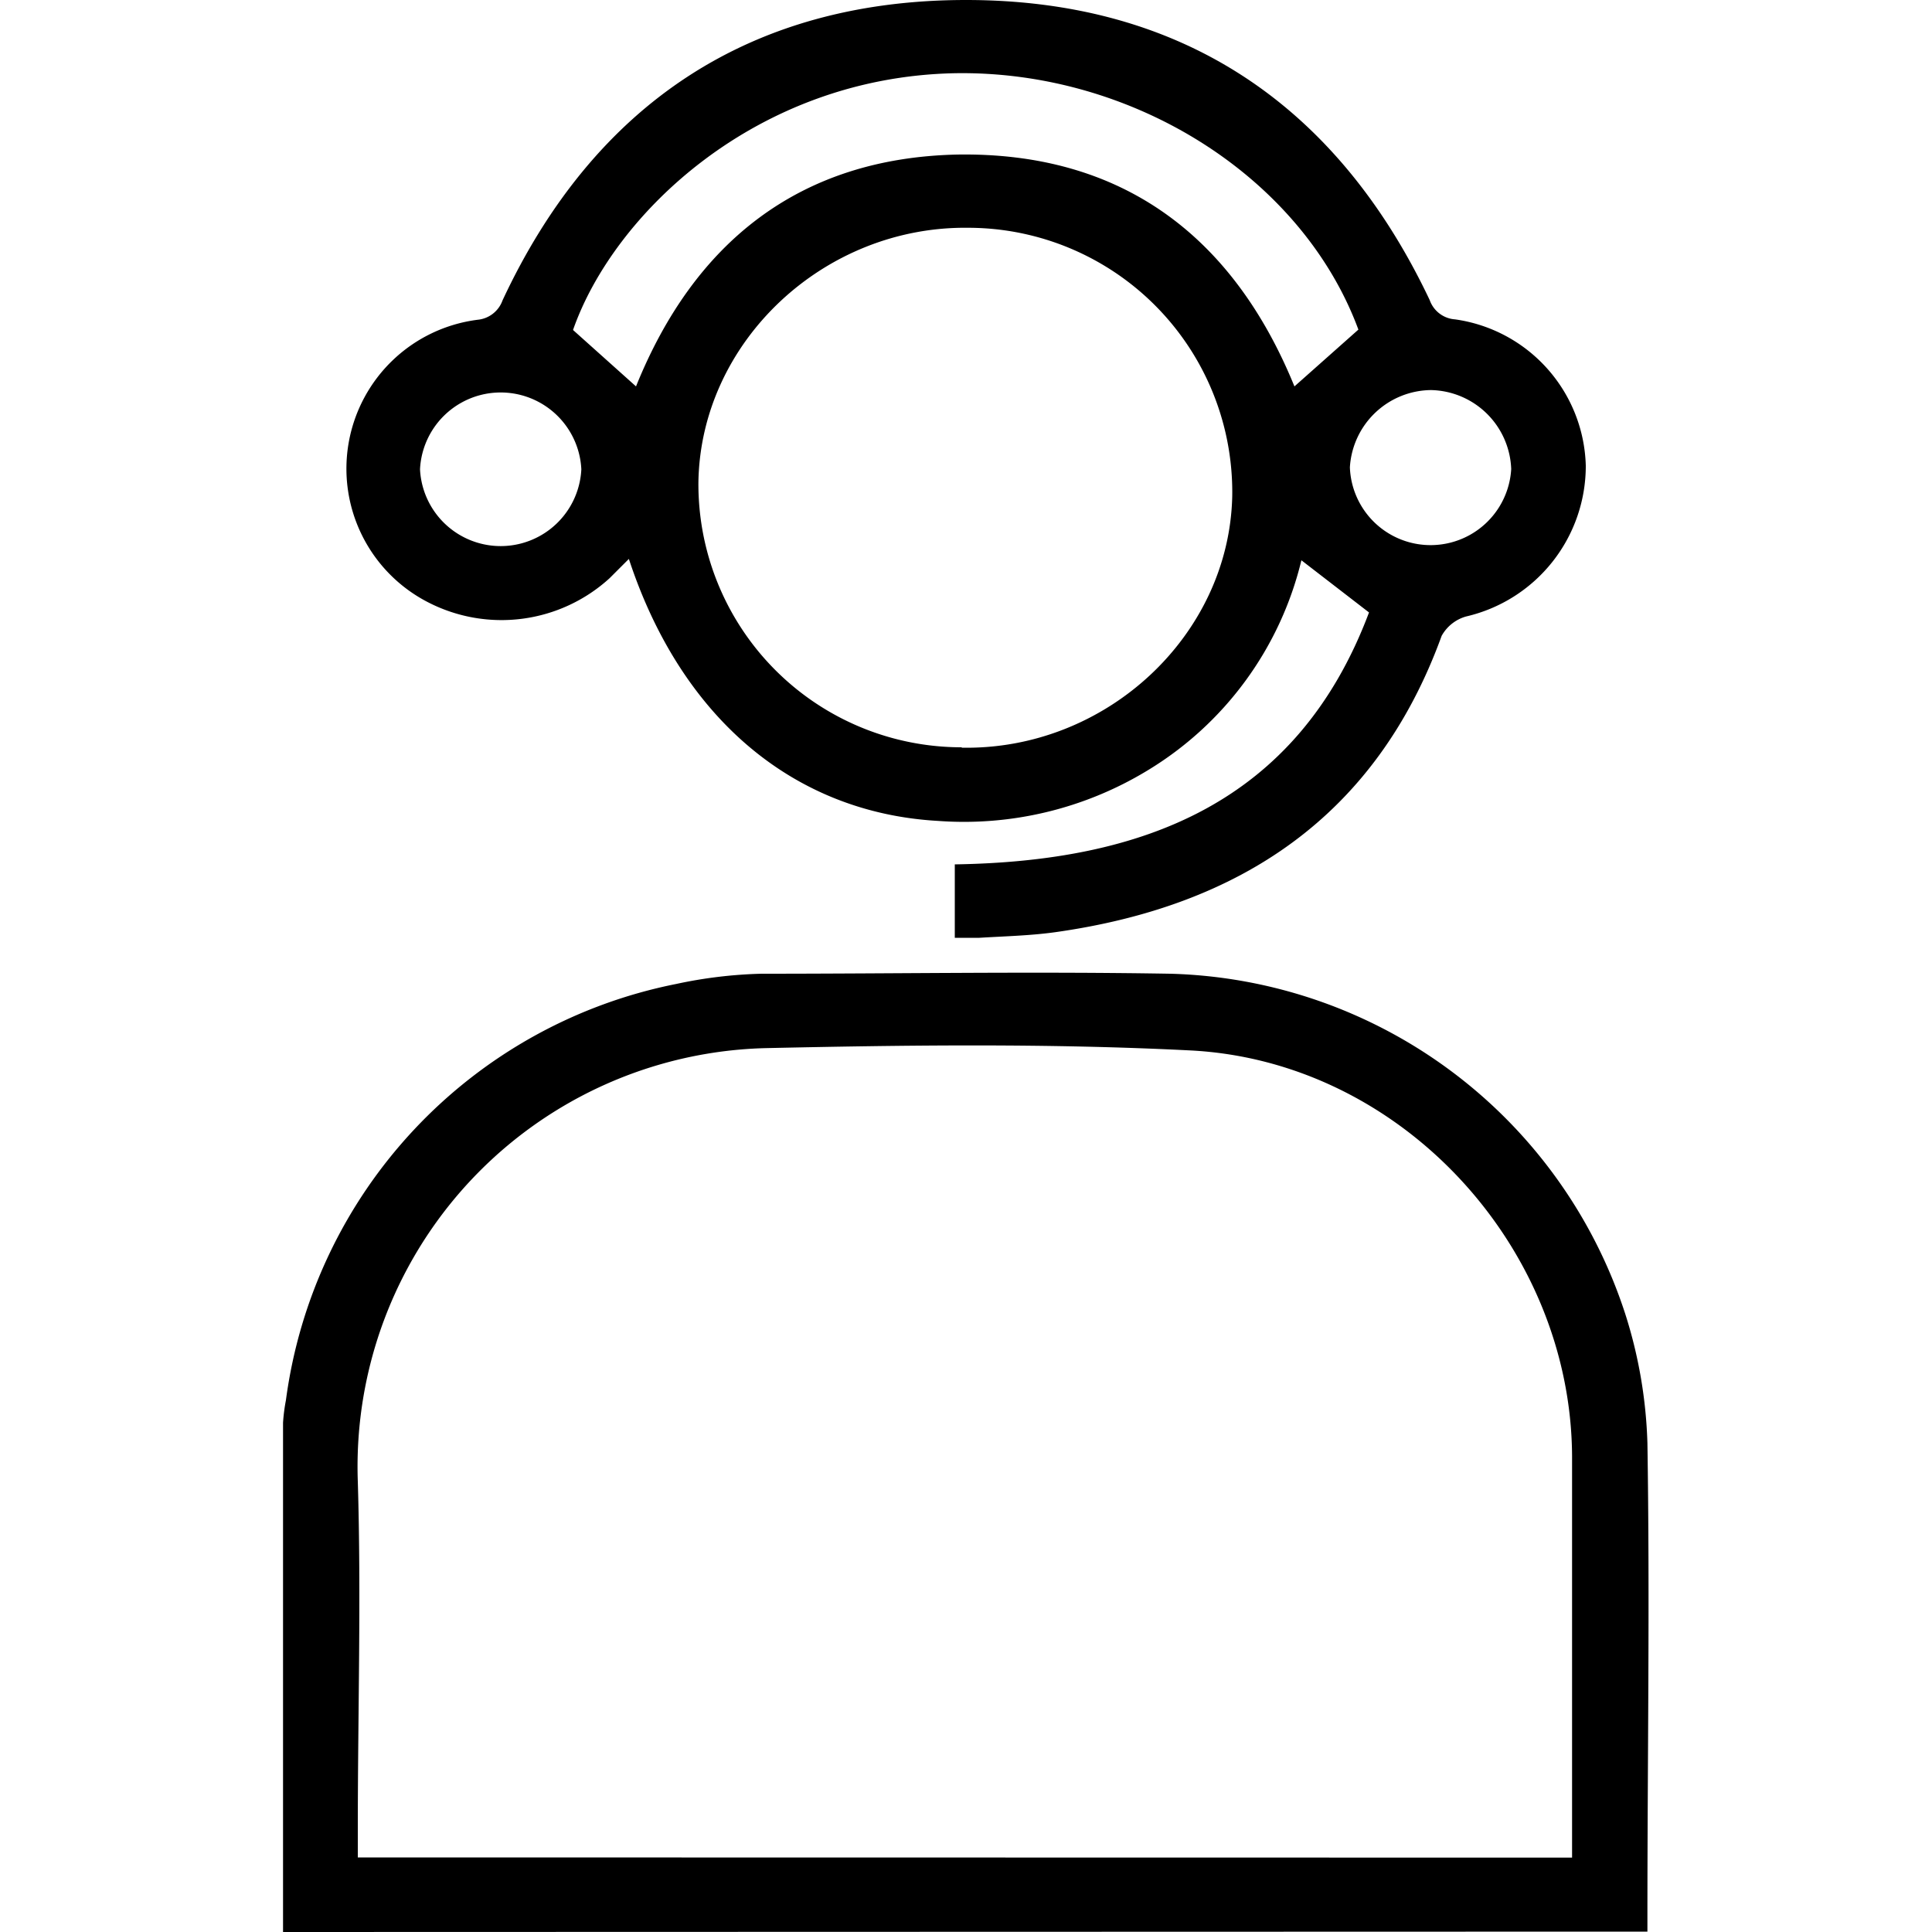
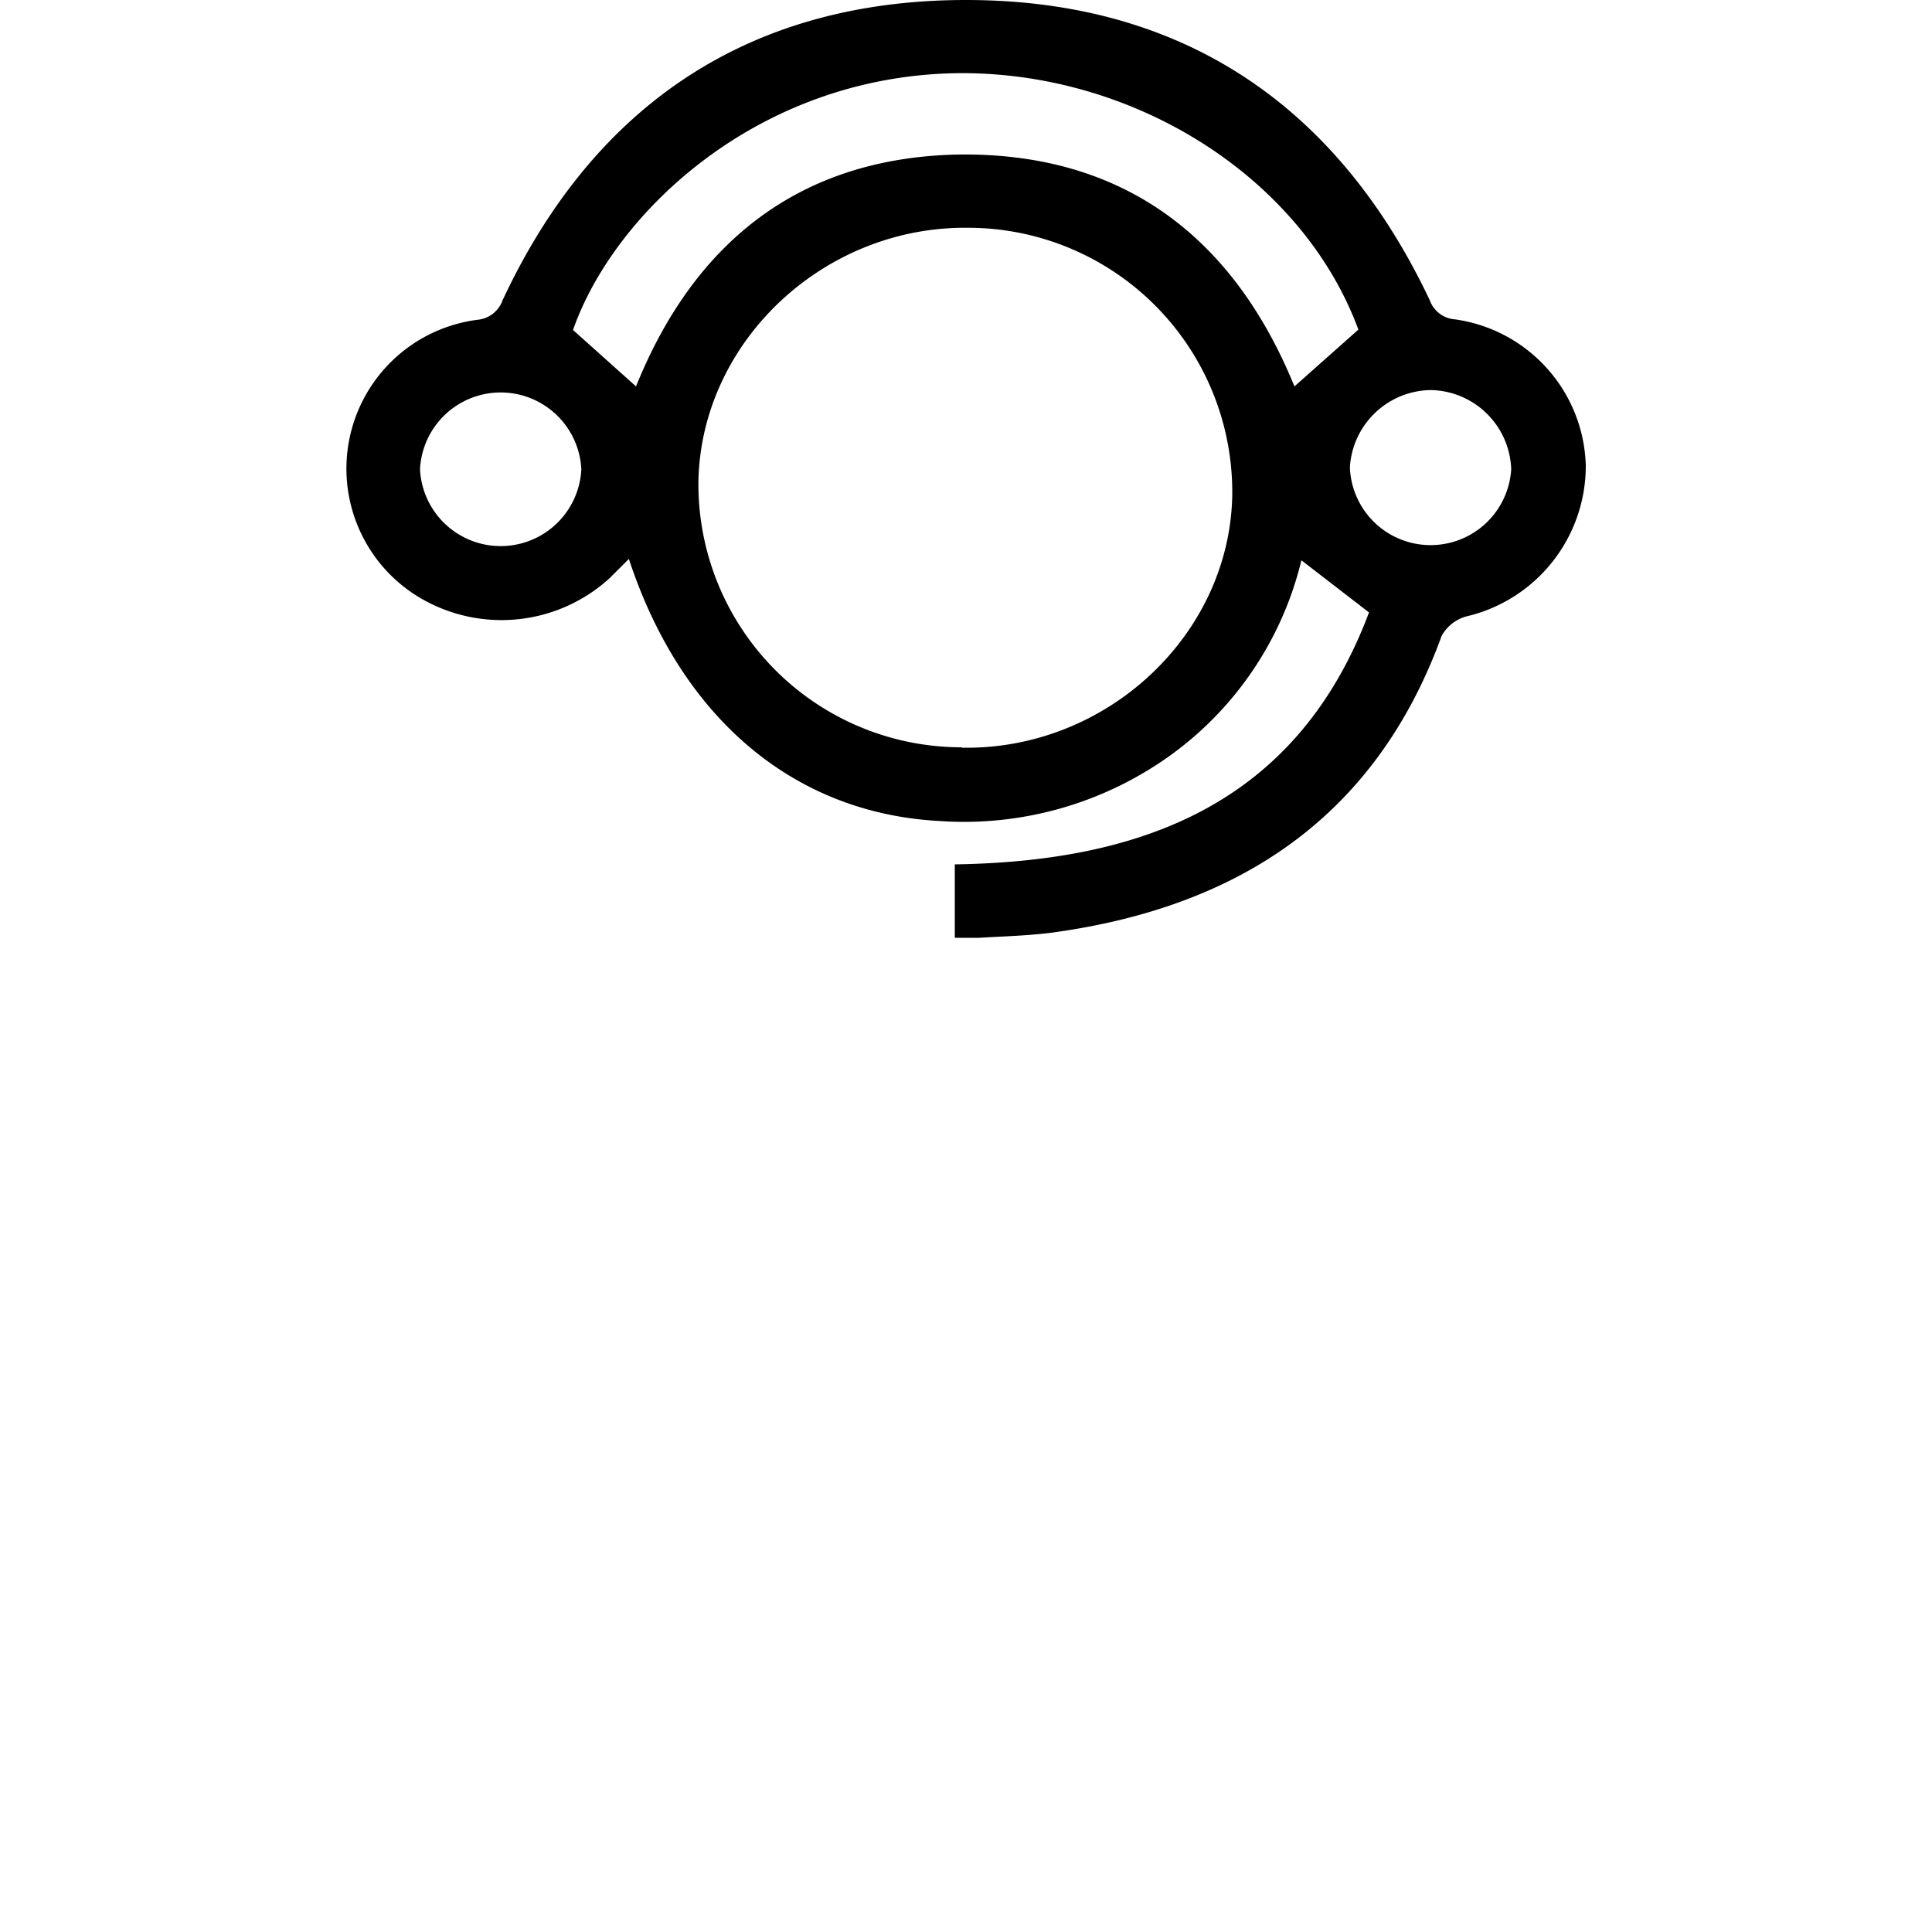
<svg xmlns="http://www.w3.org/2000/svg" id="Layer_1" data-name="Layer 1" width="100" height="100" viewBox="0 0 100 100">
  <title>technical-support</title>
  <path d="M70.86,31.7,67.36,29a17.51,17.51,0,0,1-8,10.9,18.29,18.29,0,0,1-10.81,2.59c-7.44-.42-13.28-5.29-16-13.56l-1,1a8.3,8.3,0,0,1-9.42,1.23,7.77,7.77,0,0,1,2.6-14.61,1.52,1.52,0,0,0,1.28-1C30.76,5.37,38.85,0,50,0S69.2,5.4,74,15.53a1.5,1.5,0,0,0,1.31,1,7.86,7.86,0,0,1,6.77,7.57,8,8,0,0,1-6.2,7.81,2.1,2.1,0,0,0-1.26,1c-3.41,9.38-10.48,14-20,15.34-1.3.18-2.62.21-3.93.29-.39,0-.78,0-1.27,0v-3.8C59.06,44.59,67.12,41.65,70.86,31.7Zm-21.08,7c7.45.14,13.83-5.78,14-13A13.68,13.68,0,0,0,50.15,11.79c-7.49-.11-13.87,5.88-14,13.14A13.62,13.62,0,0,0,49.78,38.68ZM70.31,17.06C67.39,9.16,58.64,3.63,49.41,3.79,39.12,4,31.75,11.09,29.66,17.08L32.92,20c3-7.44,8.44-11.82,16.62-12C58.1,7.86,63.84,12.25,67,20ZM30.09,24.29a4.18,4.18,0,0,0-8.35,0,4.18,4.18,0,0,0,8.35,0Zm44-4.1a4.25,4.25,0,0,0-4.22,4,4.18,4.18,0,0,0,8.35.09A4.24,4.24,0,0,0,74.06,20.19Z" />
-   <path d="M14.65,100c0-8.86,0-17.61,0-26.36a9.36,9.36,0,0,1,.15-1.17A25.37,25.37,0,0,1,35,50.93a23.61,23.61,0,0,1,4.42-.53c7.05,0,14.1-.12,21.15,0A25.48,25.48,0,0,1,84.12,68a24.26,24.26,0,0,1,1.15,6.69c.13,8.19,0,16.38,0,24.57,0,.21,0,.43,0,.72Zm66.72-3.85c0-7,0-13.91,0-20.78-.06-10.88-8.89-20.45-19.76-21C54.3,54,47,54.09,39.66,54.25A21.67,21.67,0,0,0,18.52,76.68c.18,6,0,12,0,18v1.46Z" />
</svg>